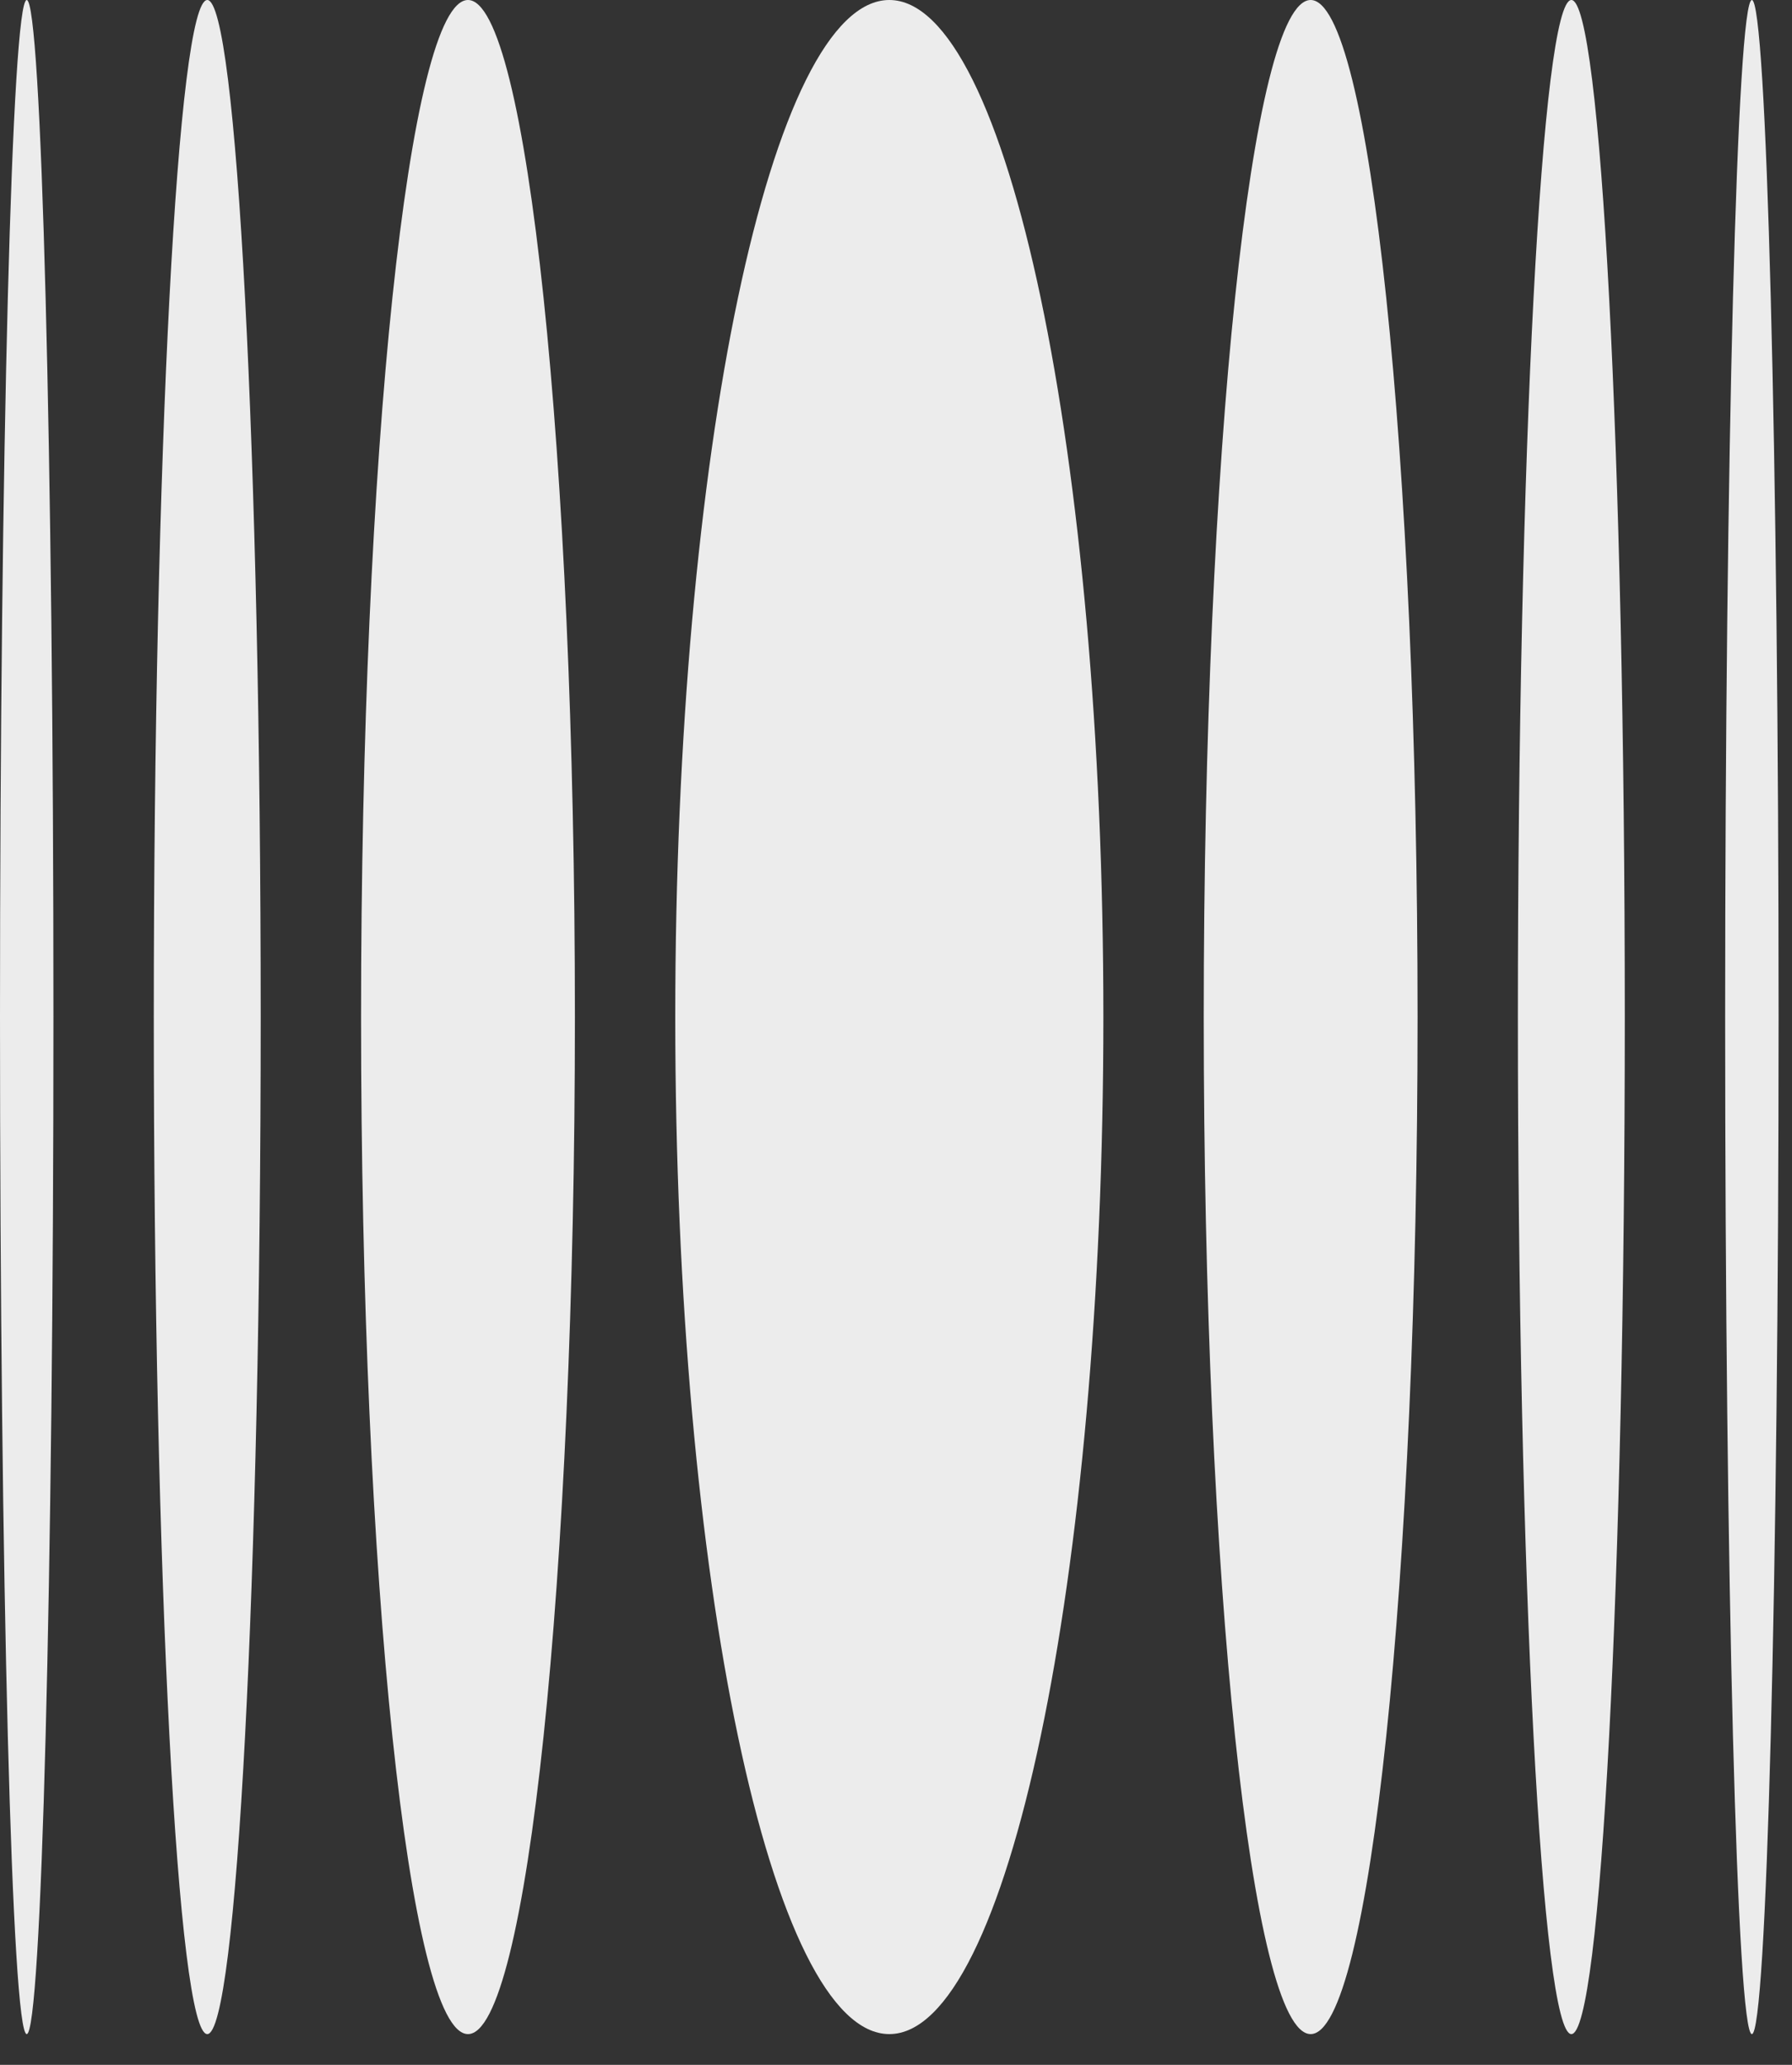
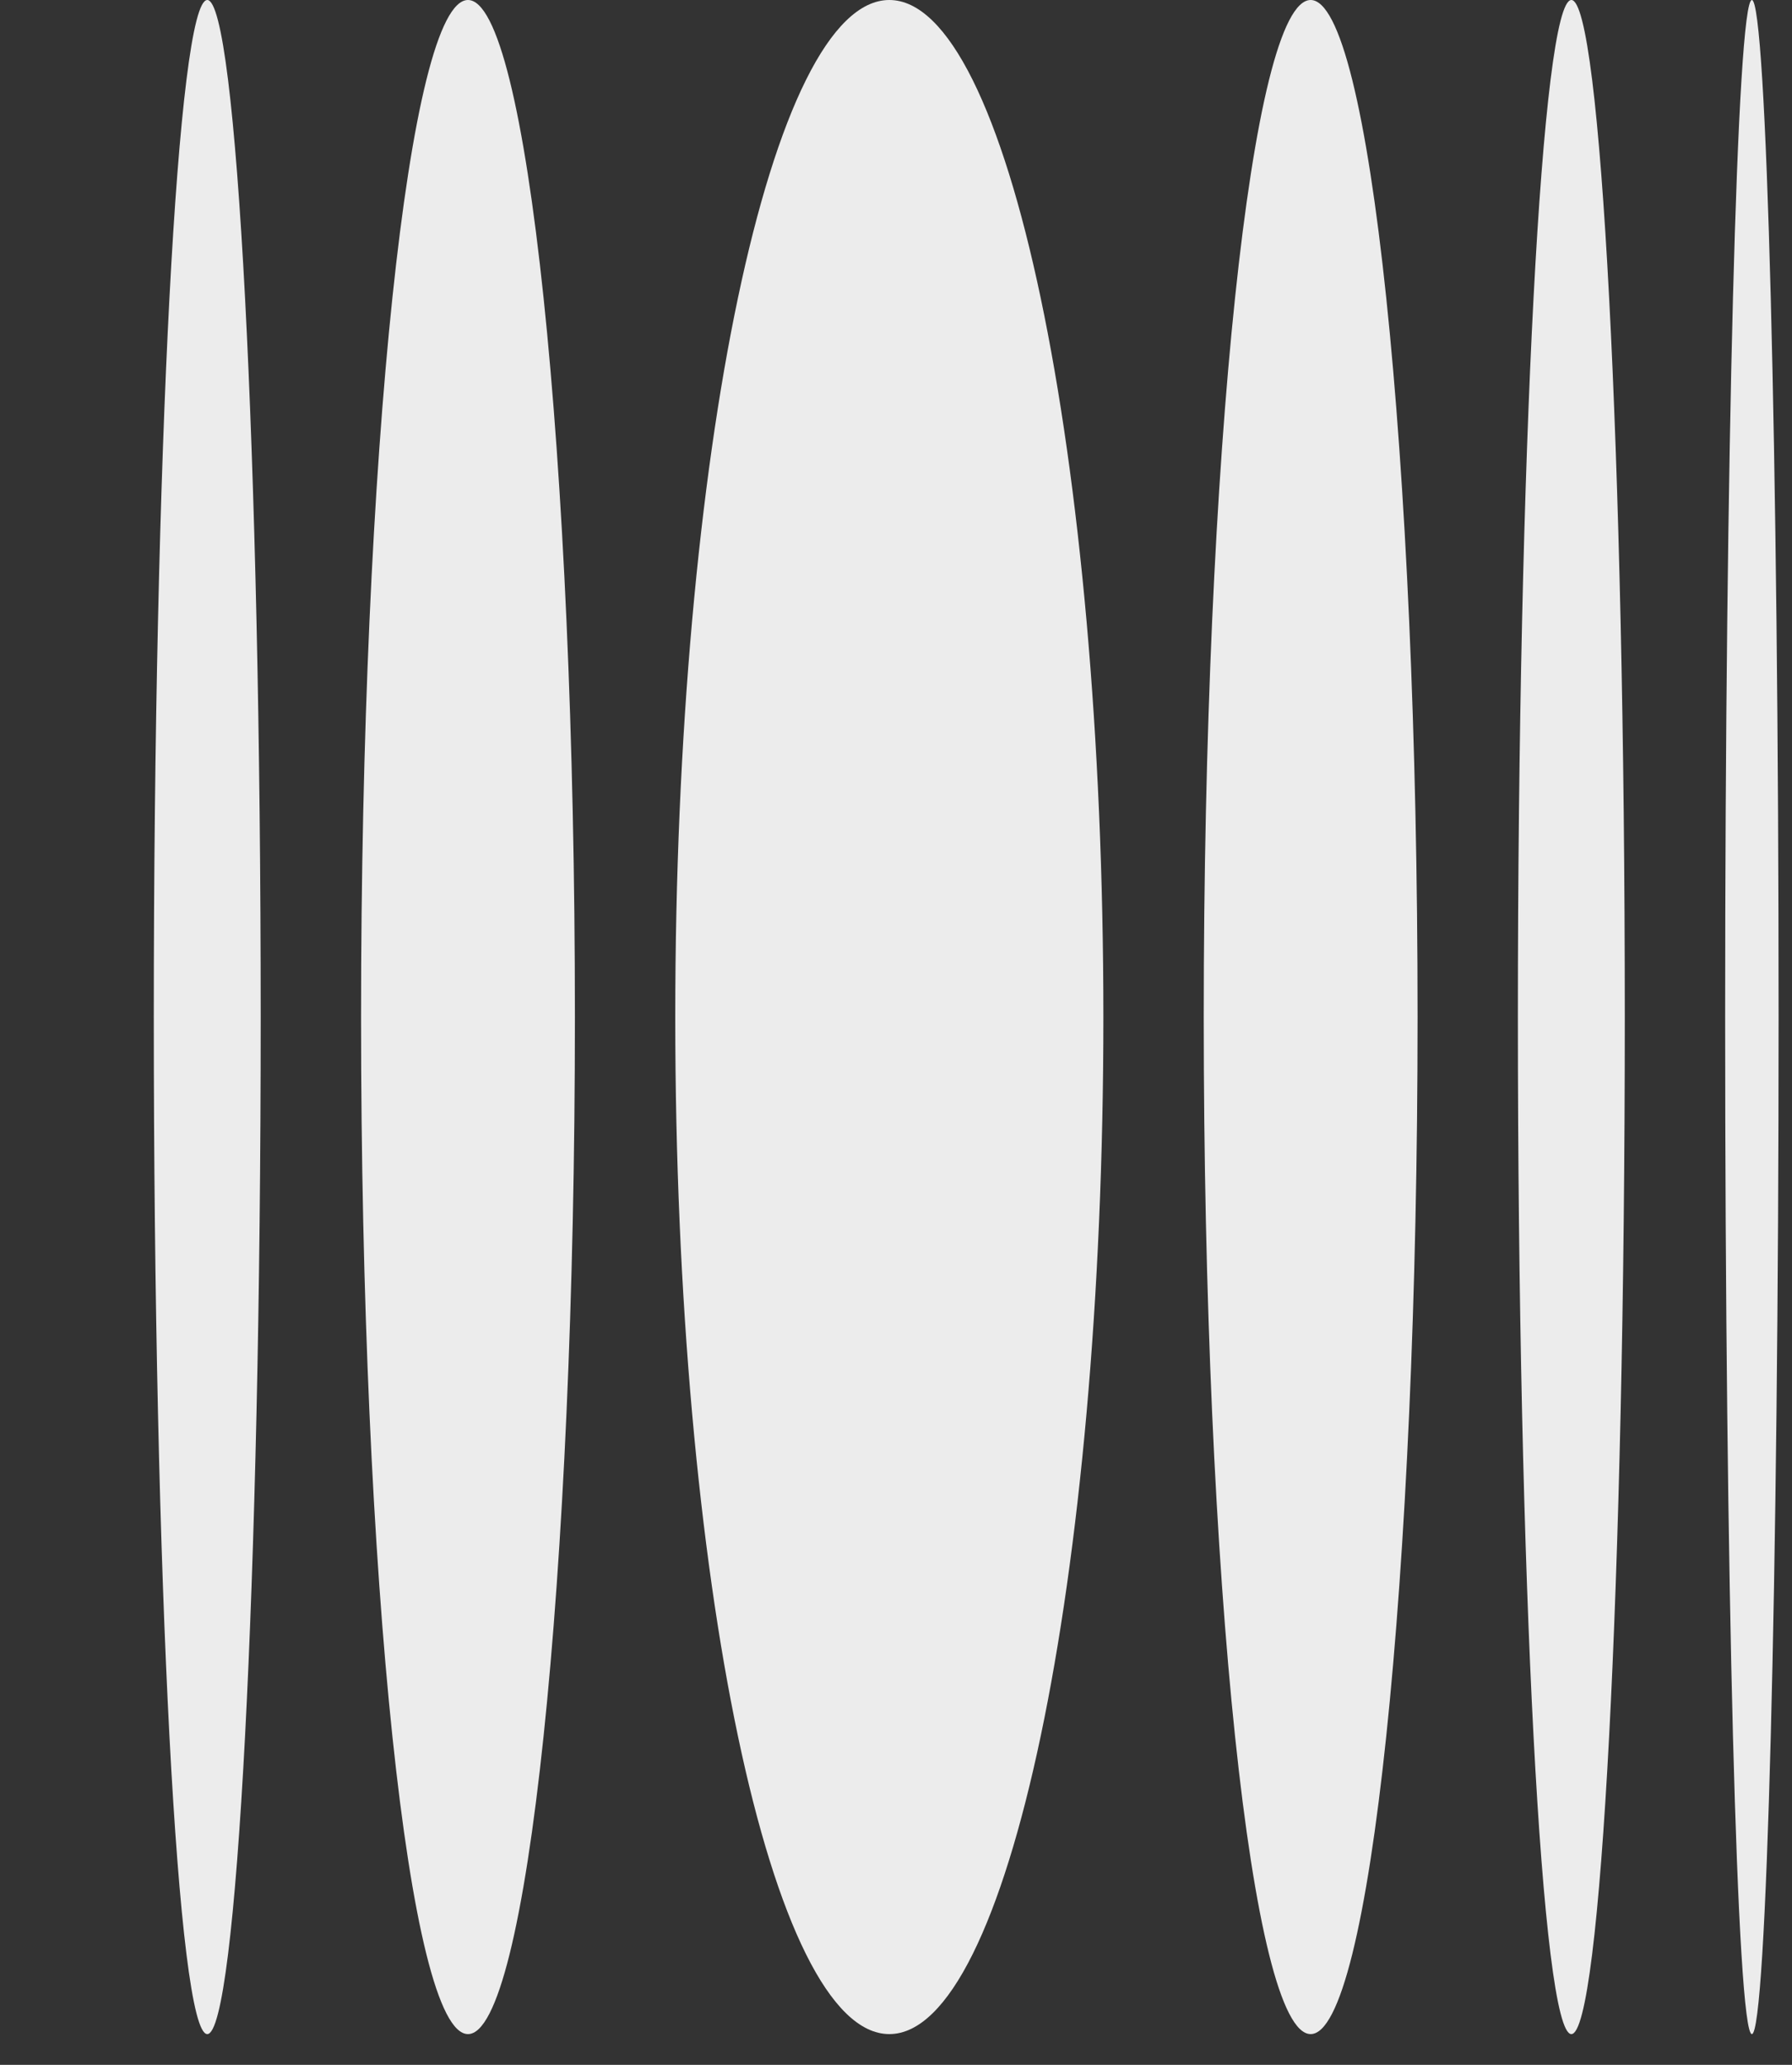
<svg xmlns="http://www.w3.org/2000/svg" width="33" height="38" viewBox="0 0 33 38" fill="none">
  <rect x="0" y="0" width="33" height="38" fill="#333333" stroke="none" />
  <path d="M16.377 37.434C18.554 37.434 20.319 29.054 20.319 18.717C20.319 8.38 18.554 0 16.377 0C14.2 0 12.435 8.38 12.435 18.717C12.435 29.054 14.2 37.434 16.377 37.434Z" fill="#ECECEC" />
  <path d="M8.618 37.434C9.705 37.434 10.587 29.054 10.587 18.717C10.587 8.38 9.705 0 8.618 0C7.531 0 6.649 8.38 6.649 18.717C6.649 29.054 7.531 37.434 8.618 37.434Z" fill="#ECECEC" />
  <path d="M3.817 37.434C4.36 37.434 4.801 29.054 4.801 18.717C4.801 8.38 4.36 0 3.817 0C3.273 0 2.832 8.38 2.832 18.717C2.832 29.054 3.273 37.434 3.817 37.434Z" fill="#ECECEC" />
-   <path d="M0.492 37.434C0.764 37.434 0.984 29.054 0.984 18.717C0.984 8.38 0.764 0 0.492 0C0.22 0 0 8.38 0 18.717C0 29.054 0.22 37.434 0.492 37.434Z" fill="#ECECEC" />
  <path d="M24.136 37.434C25.223 37.434 26.105 29.054 26.105 18.717C26.105 8.38 25.223 0 24.136 0C23.048 0 22.167 8.38 22.167 18.717C22.167 29.054 23.048 37.434 24.136 37.434Z" fill="#ECECEC" />
  <path d="M28.937 37.434C29.48 37.434 29.921 29.054 29.921 18.717C29.921 8.38 29.48 0 28.937 0C28.393 0 27.952 8.38 27.952 18.717C27.952 29.054 28.393 37.434 28.937 37.434Z" fill="#ECECEC" />
  <path d="M32.261 37.434C32.533 37.434 32.753 29.054 32.753 18.717C32.753 8.38 32.533 0 32.261 0C31.989 0 31.769 8.38 31.769 18.717C31.769 29.054 31.989 37.434 32.261 37.434Z" fill="#ECECEC" />
</svg>